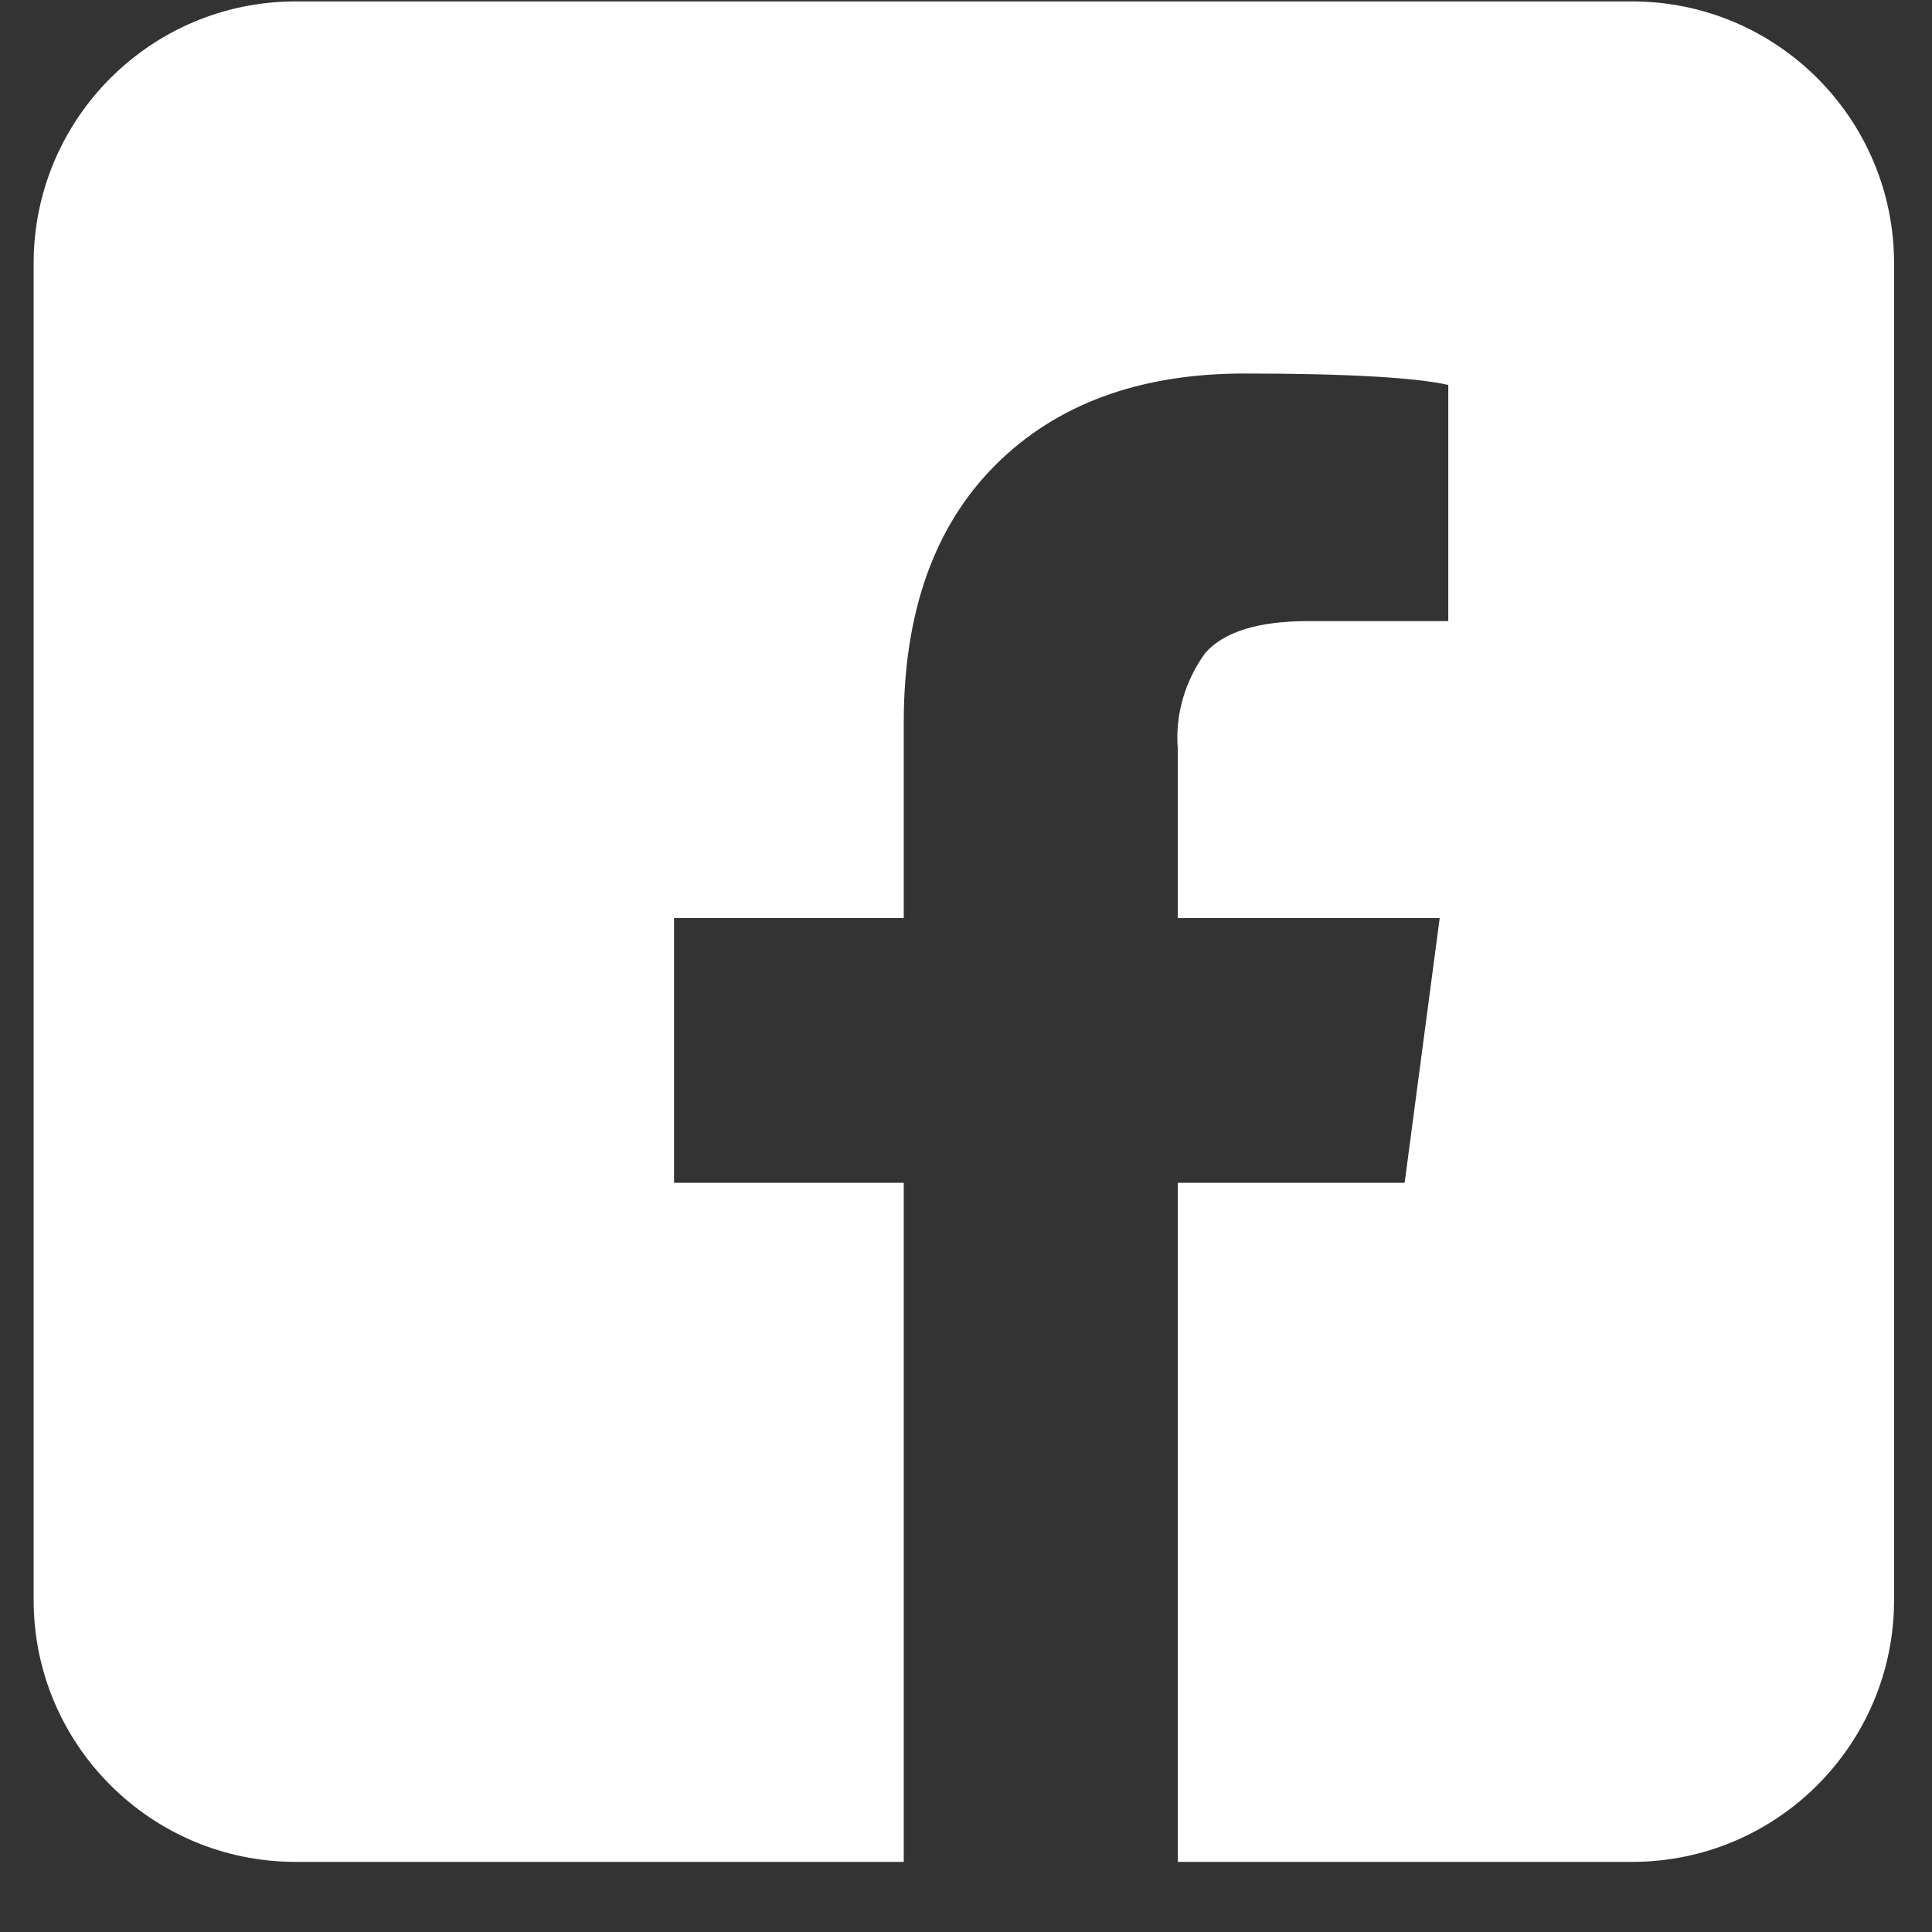
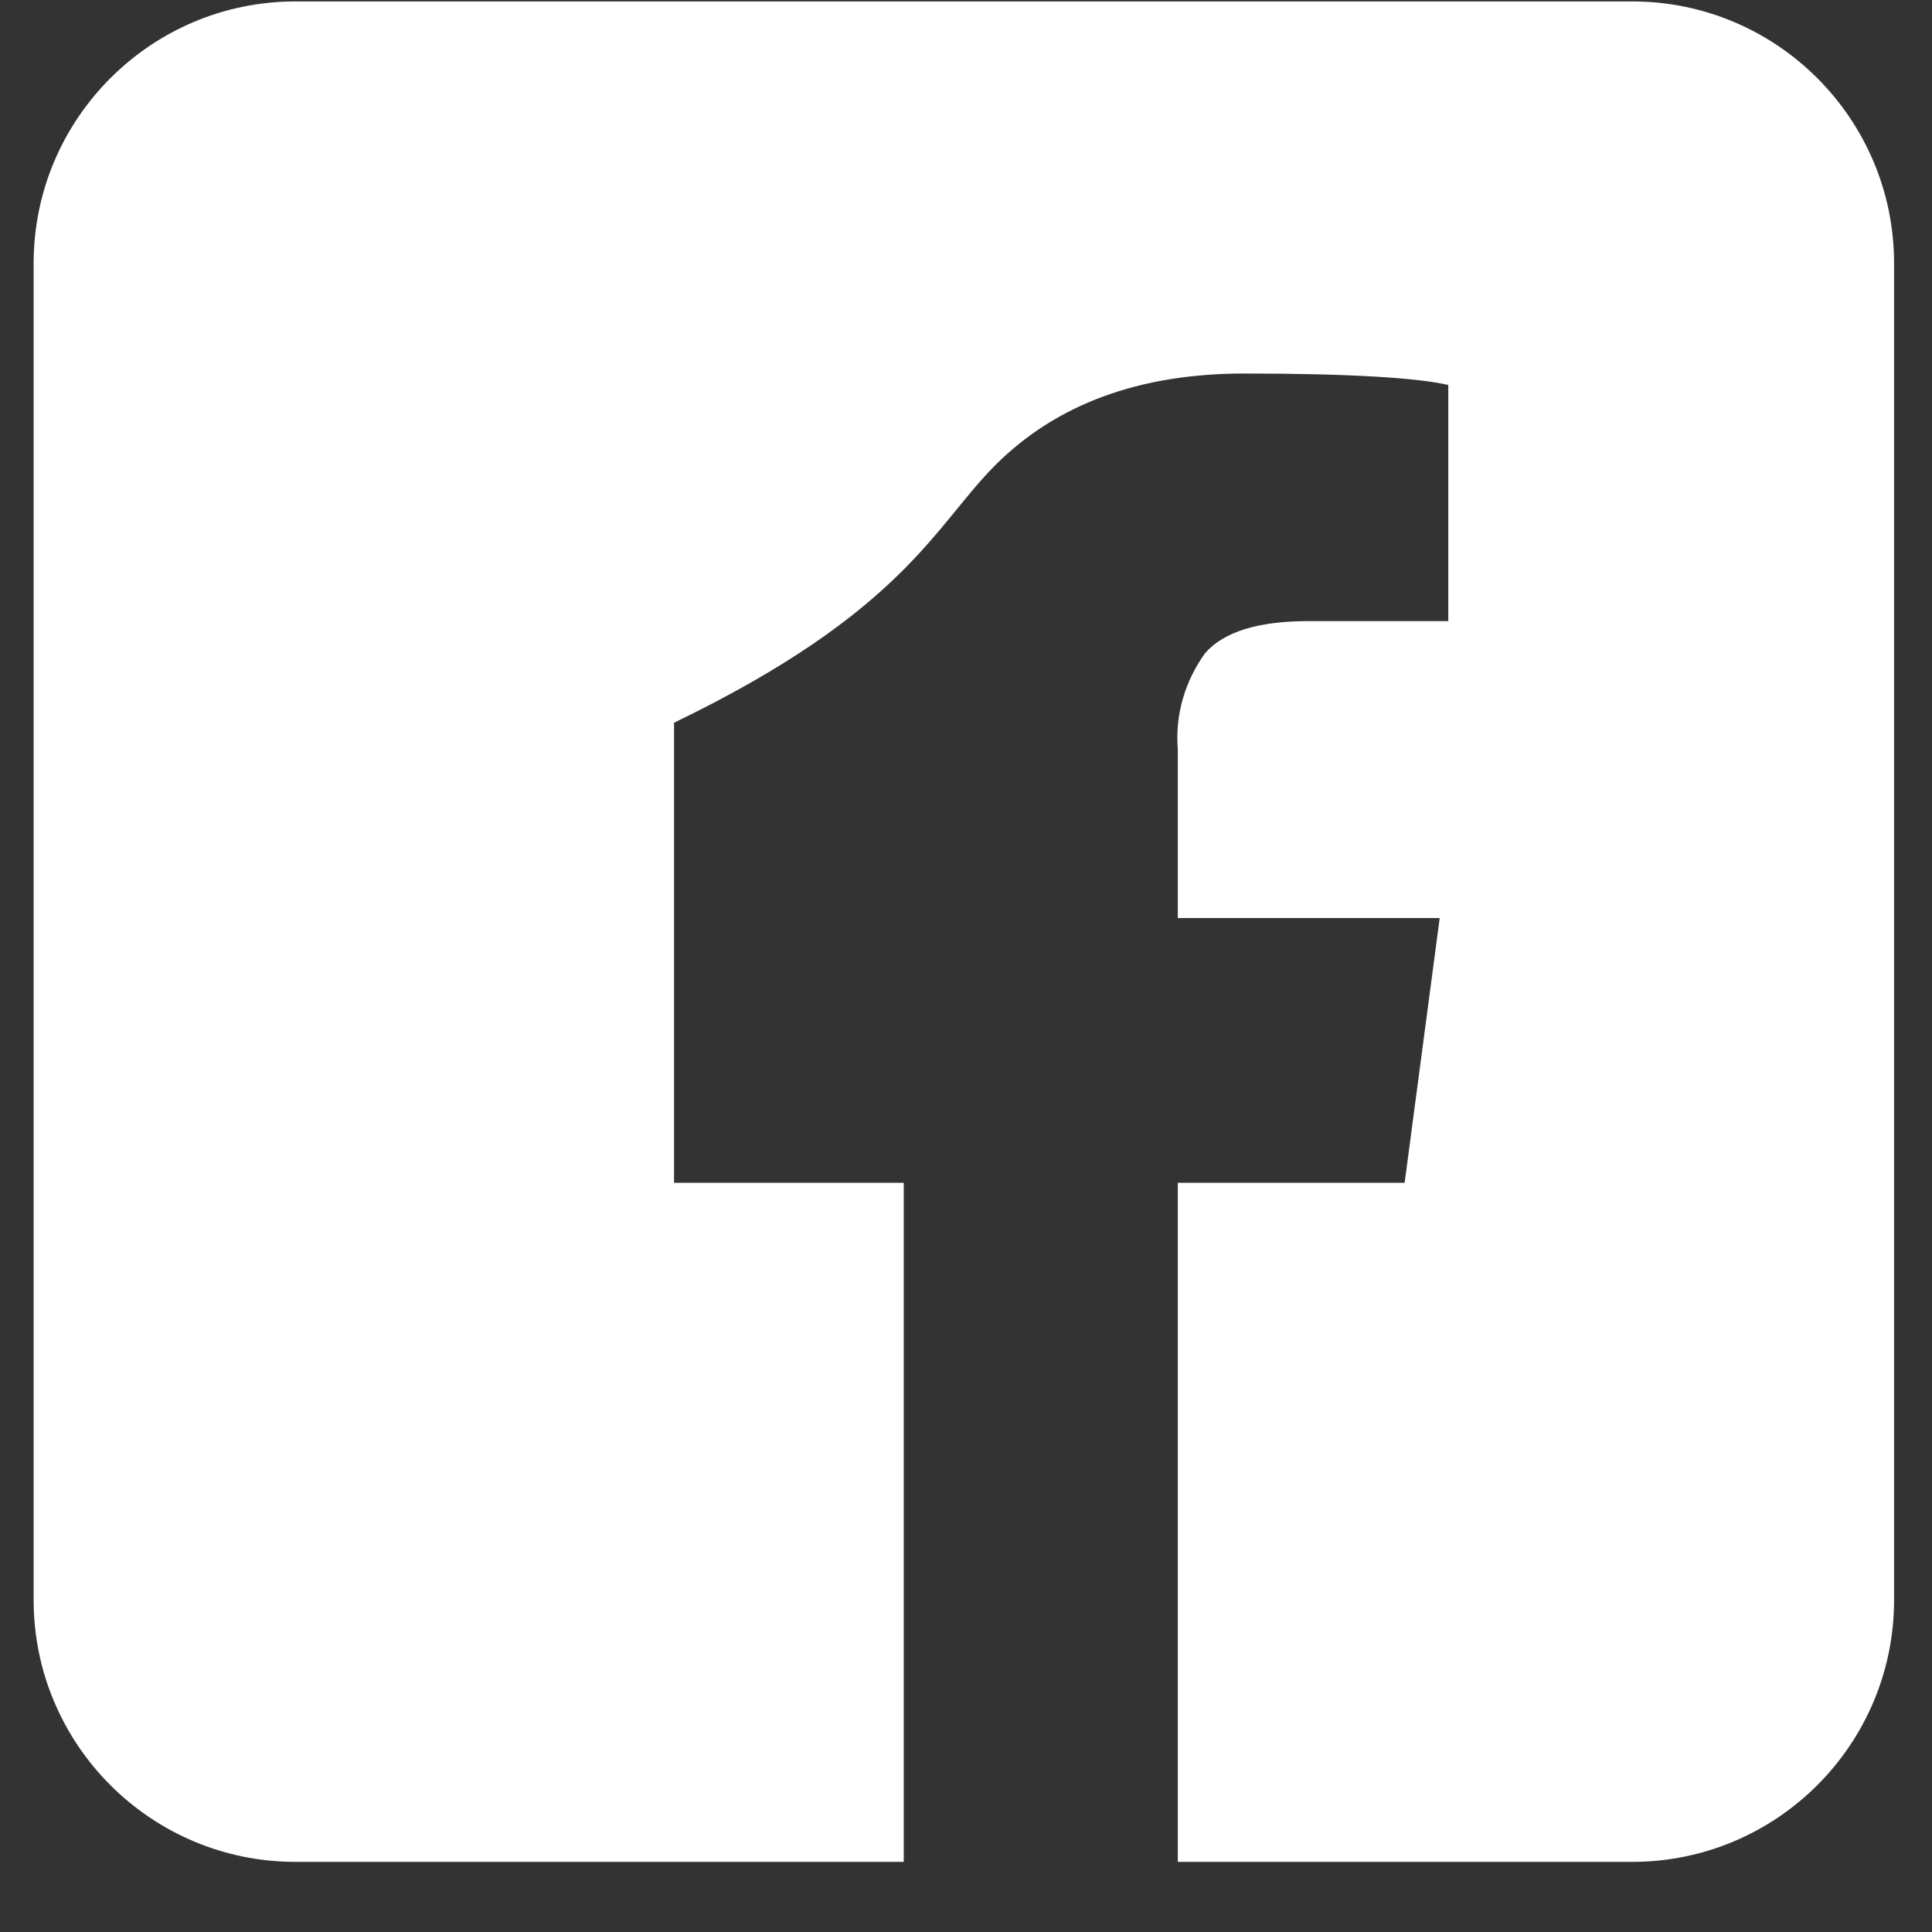
<svg xmlns="http://www.w3.org/2000/svg" width="27" height="27" viewBox="0 0 27 27" fill="none">
  <rect x="0" y="0" width="27" height="27" fill="#333333" stroke="none" />
-   <path d="M22.81 0.02H4.13C2.11 0.02 0.47 1.66 0.47 3.68V22.36C0.47 24.38 2.11 26.02 4.13 26.02H12.63V16.53H9.42V12.83H12.63V10.1C12.63 8.55 13.06 7.35 13.91 6.5C14.76 5.65 15.92 5.22 17.39 5.22C18.86 5.22 19.81 5.28 20.24 5.38V8.68H18.29C17.58 8.68 17.1 8.83 16.84 9.13C16.56 9.52 16.42 9.99 16.46 10.47V12.83H20.12L19.63 16.53H16.46V26.02H22.81C24.83 26.02 26.47 24.38 26.47 22.36V3.68C26.47 1.66 24.83 0.02 22.81 0.02Z" fill="white" />
+   <path d="M22.81 0.02H4.13C2.11 0.02 0.47 1.66 0.47 3.68V22.36C0.47 24.38 2.11 26.02 4.13 26.02H12.63V16.53H9.42V12.83V10.1C12.63 8.55 13.06 7.35 13.91 6.5C14.76 5.65 15.92 5.22 17.39 5.22C18.86 5.22 19.81 5.28 20.24 5.38V8.68H18.29C17.58 8.68 17.1 8.83 16.84 9.13C16.56 9.52 16.42 9.99 16.46 10.47V12.83H20.12L19.63 16.53H16.46V26.02H22.81C24.83 26.02 26.47 24.38 26.47 22.36V3.68C26.47 1.66 24.83 0.02 22.81 0.02Z" fill="white" />
</svg>